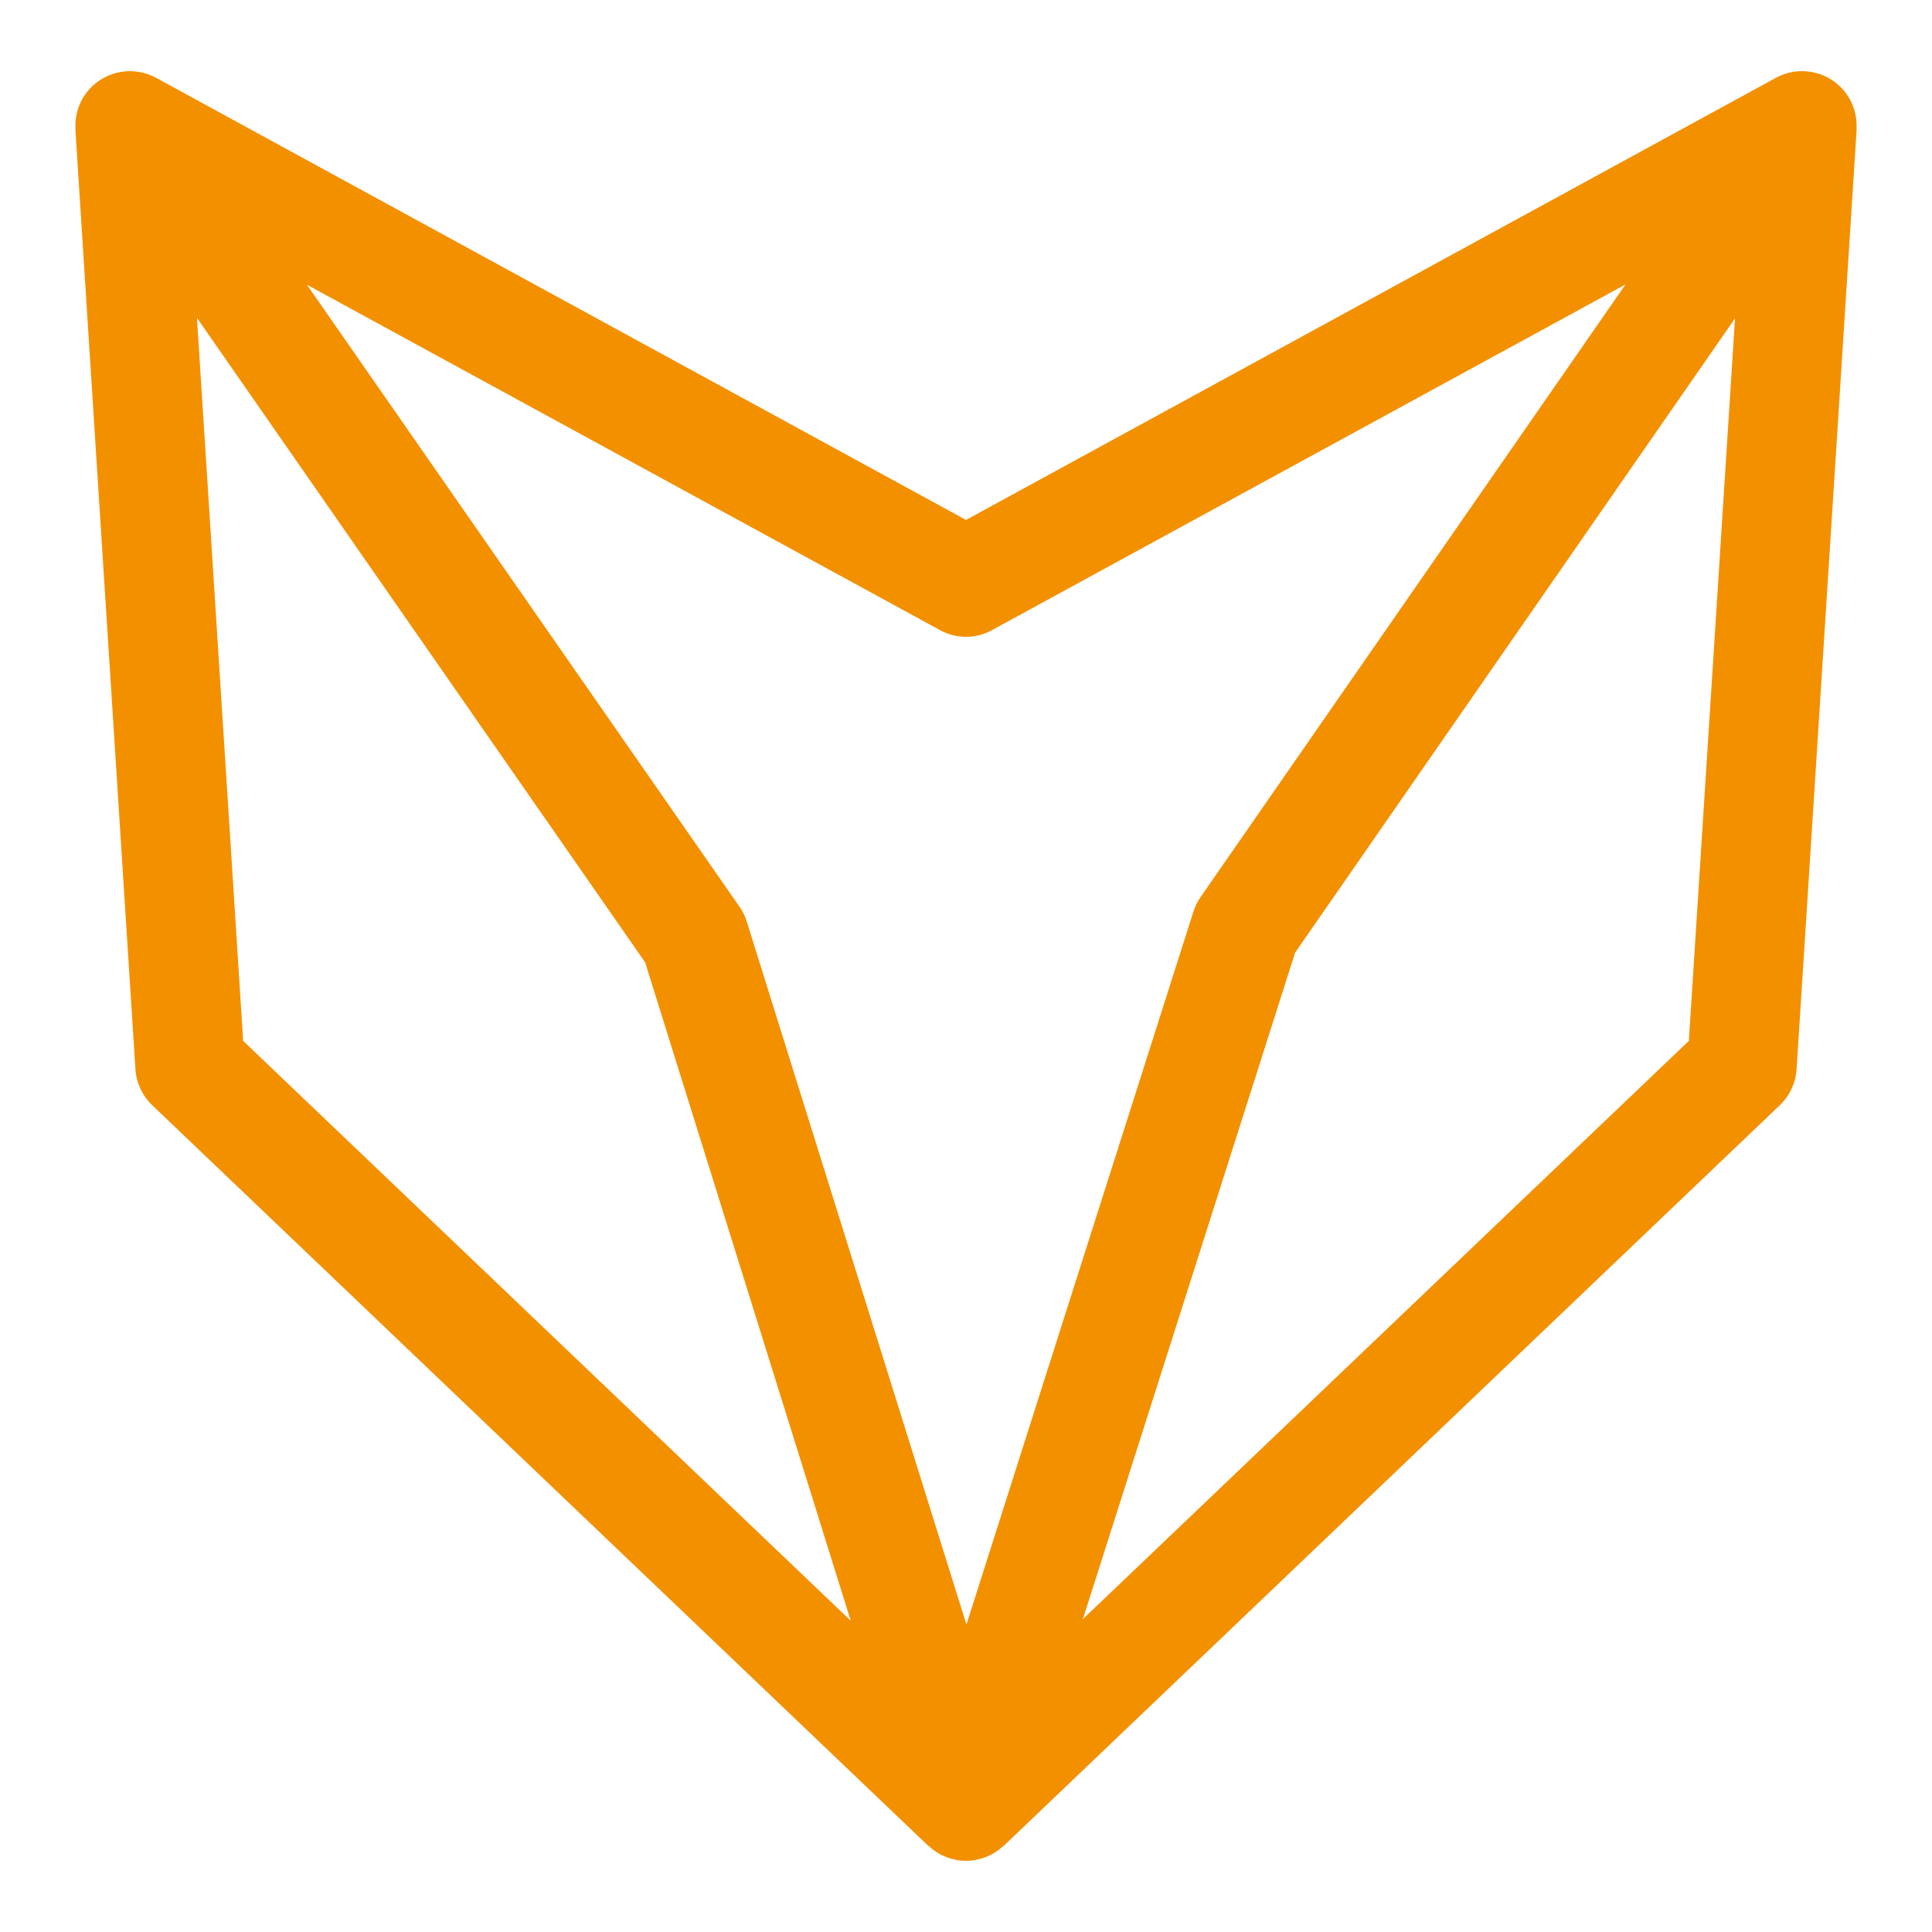
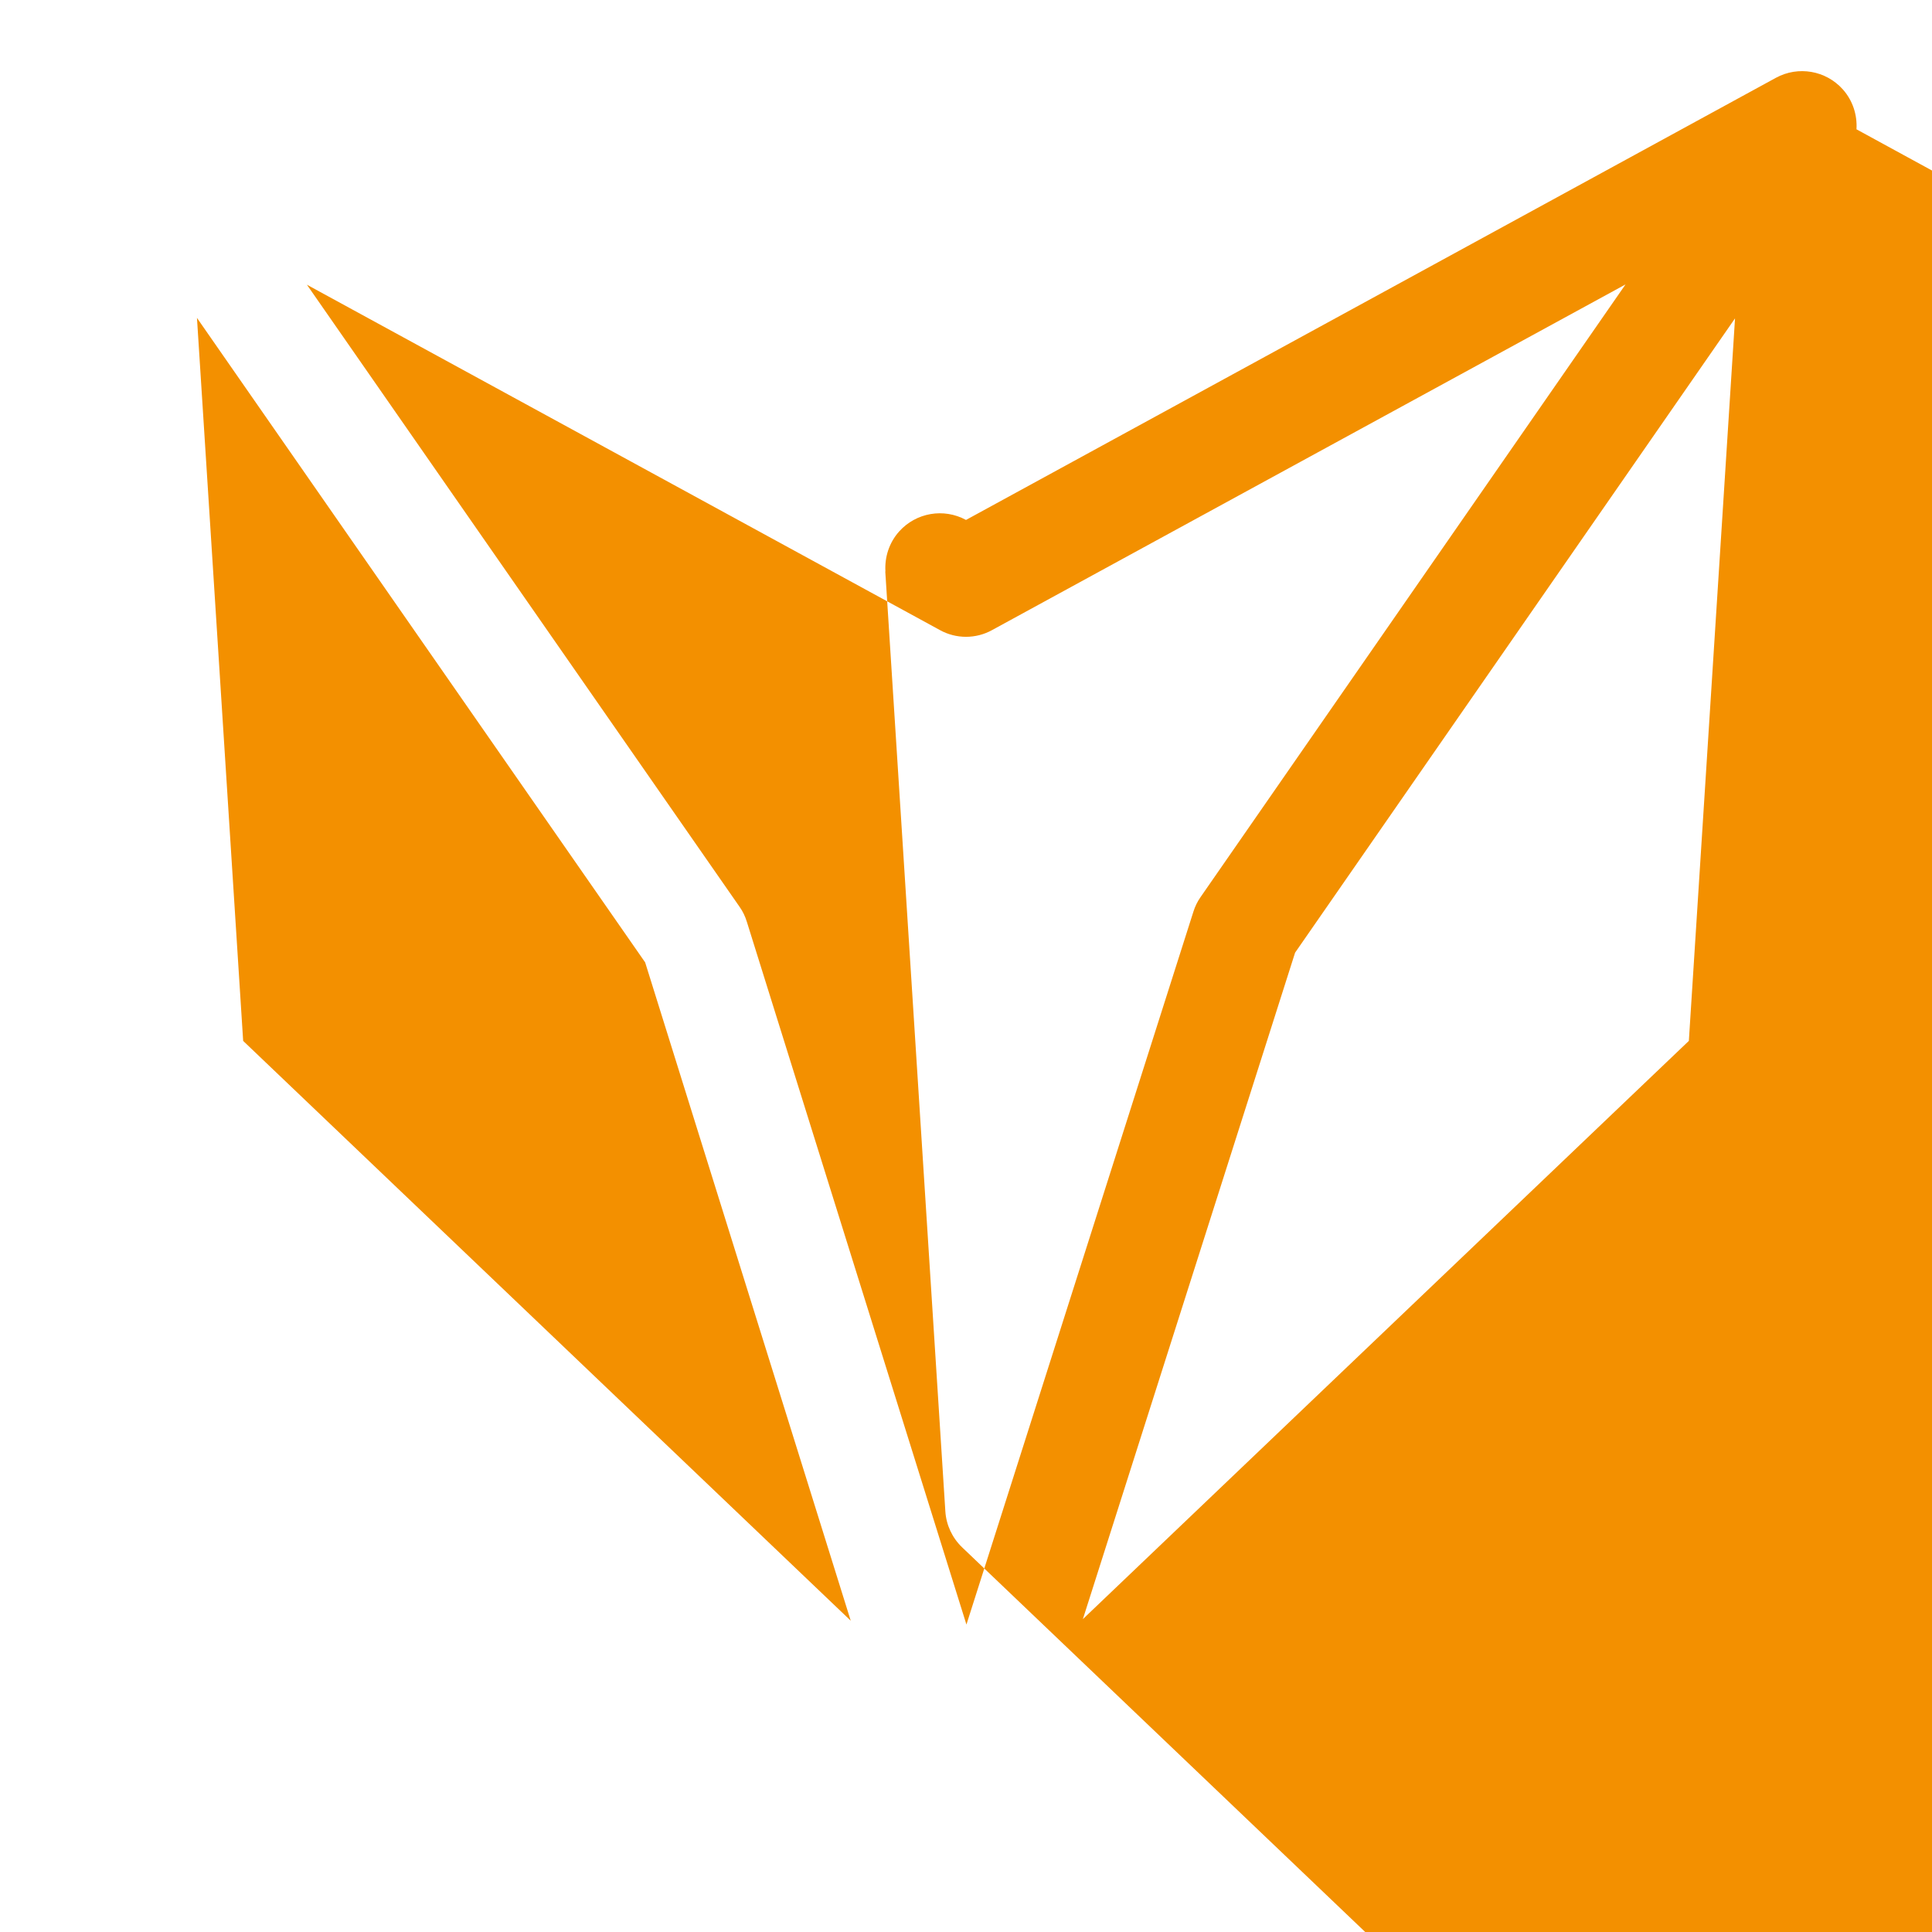
<svg xmlns="http://www.w3.org/2000/svg" id="Calque_1" viewBox="0 0 1000 1000">
-   <path d="m960.91,66.93c.46-7.4-1.9-14.89-7.1-20.7-8.78-9.78-23.07-12.23-34.6-5.96l-419.21,228.85L80.79,40.28c-11.53-6.27-25.82-3.81-34.6,5.96-5.19,5.81-7.56,13.29-7.1,20.7h-.08s31.09,486.5,31.09,486.5c.46,7.11,3.59,13.75,8.71,18.64l401.64,383.3c.3.23.61.39.84.61.92.84,1.91,1.6,2.9,2.29.54.3,1.07.61,1.53.99.99.54,1.91.99,2.9,1.45.53.23,1.07.46,1.68.69,1.07.39,2.21.69,3.28.92.53.16.99.3,1.45.39,1.61.3,3.21.45,4.89.45h.08c1.67,0,3.28-.15,4.89-.45.53-.08,1.07-.23,1.53-.39,1.15-.23,2.21-.53,3.28-.92.54-.23,1.15-.46,1.68-.69.99-.46,1.91-.91,2.83-1.45.53-.3,1.07-.61,1.61-.99.99-.69,1.98-1.45,2.9-2.29.23-.23.53-.39.84-.61l401.64-383.3c5.12-4.89,8.25-11.53,8.71-18.64l31.09-486.5h-.08ZM125.86,538.77l-23.91-374.22,231.98,333.58,106.41,340.75L125.86,538.77Zm374.37,302.11l-113.66-363.75c-.84-2.75-2.06-5.35-3.74-7.72L158.86,147.37l327.62,178.75c8.4,4.66,18.64,4.66,27.04,0l327.85-178.9-219.99,317.15c-1.61,2.3-2.83,4.81-3.67,7.49l-117.49,369.03Zm373.91-302.11l-313.64,299.28,109.84-344.96,227.71-328.31-23.9,373.99Z" style="fill:#f39000;" />
+   <path d="m960.91,66.93c.46-7.4-1.9-14.89-7.1-20.7-8.78-9.78-23.07-12.23-34.6-5.96l-419.21,228.85c-11.53-6.27-25.82-3.81-34.6,5.96-5.19,5.81-7.56,13.29-7.1,20.7h-.08s31.09,486.5,31.09,486.5c.46,7.11,3.59,13.75,8.71,18.64l401.64,383.3c.3.23.61.39.84.61.92.84,1.91,1.6,2.9,2.29.54.3,1.07.61,1.53.99.99.54,1.91.99,2.9,1.45.53.23,1.07.46,1.68.69,1.07.39,2.21.69,3.28.92.53.16.99.3,1.45.39,1.61.3,3.21.45,4.89.45h.08c1.67,0,3.28-.15,4.89-.45.53-.08,1.07-.23,1.53-.39,1.15-.23,2.21-.53,3.28-.92.54-.23,1.15-.46,1.68-.69.99-.46,1.91-.91,2.83-1.45.53-.3,1.07-.61,1.61-.99.99-.69,1.98-1.45,2.9-2.29.23-.23.53-.39.84-.61l401.64-383.3c5.12-4.89,8.25-11.53,8.71-18.64l31.09-486.5h-.08ZM125.86,538.77l-23.91-374.22,231.98,333.58,106.41,340.75L125.86,538.77Zm374.37,302.11l-113.66-363.75c-.84-2.75-2.06-5.35-3.74-7.72L158.86,147.37l327.62,178.75c8.4,4.66,18.64,4.66,27.04,0l327.85-178.9-219.99,317.15c-1.61,2.3-2.83,4.81-3.67,7.49l-117.49,369.03Zm373.91-302.11l-313.64,299.28,109.84-344.96,227.71-328.31-23.9,373.99Z" style="fill:#f39000;" />
</svg>